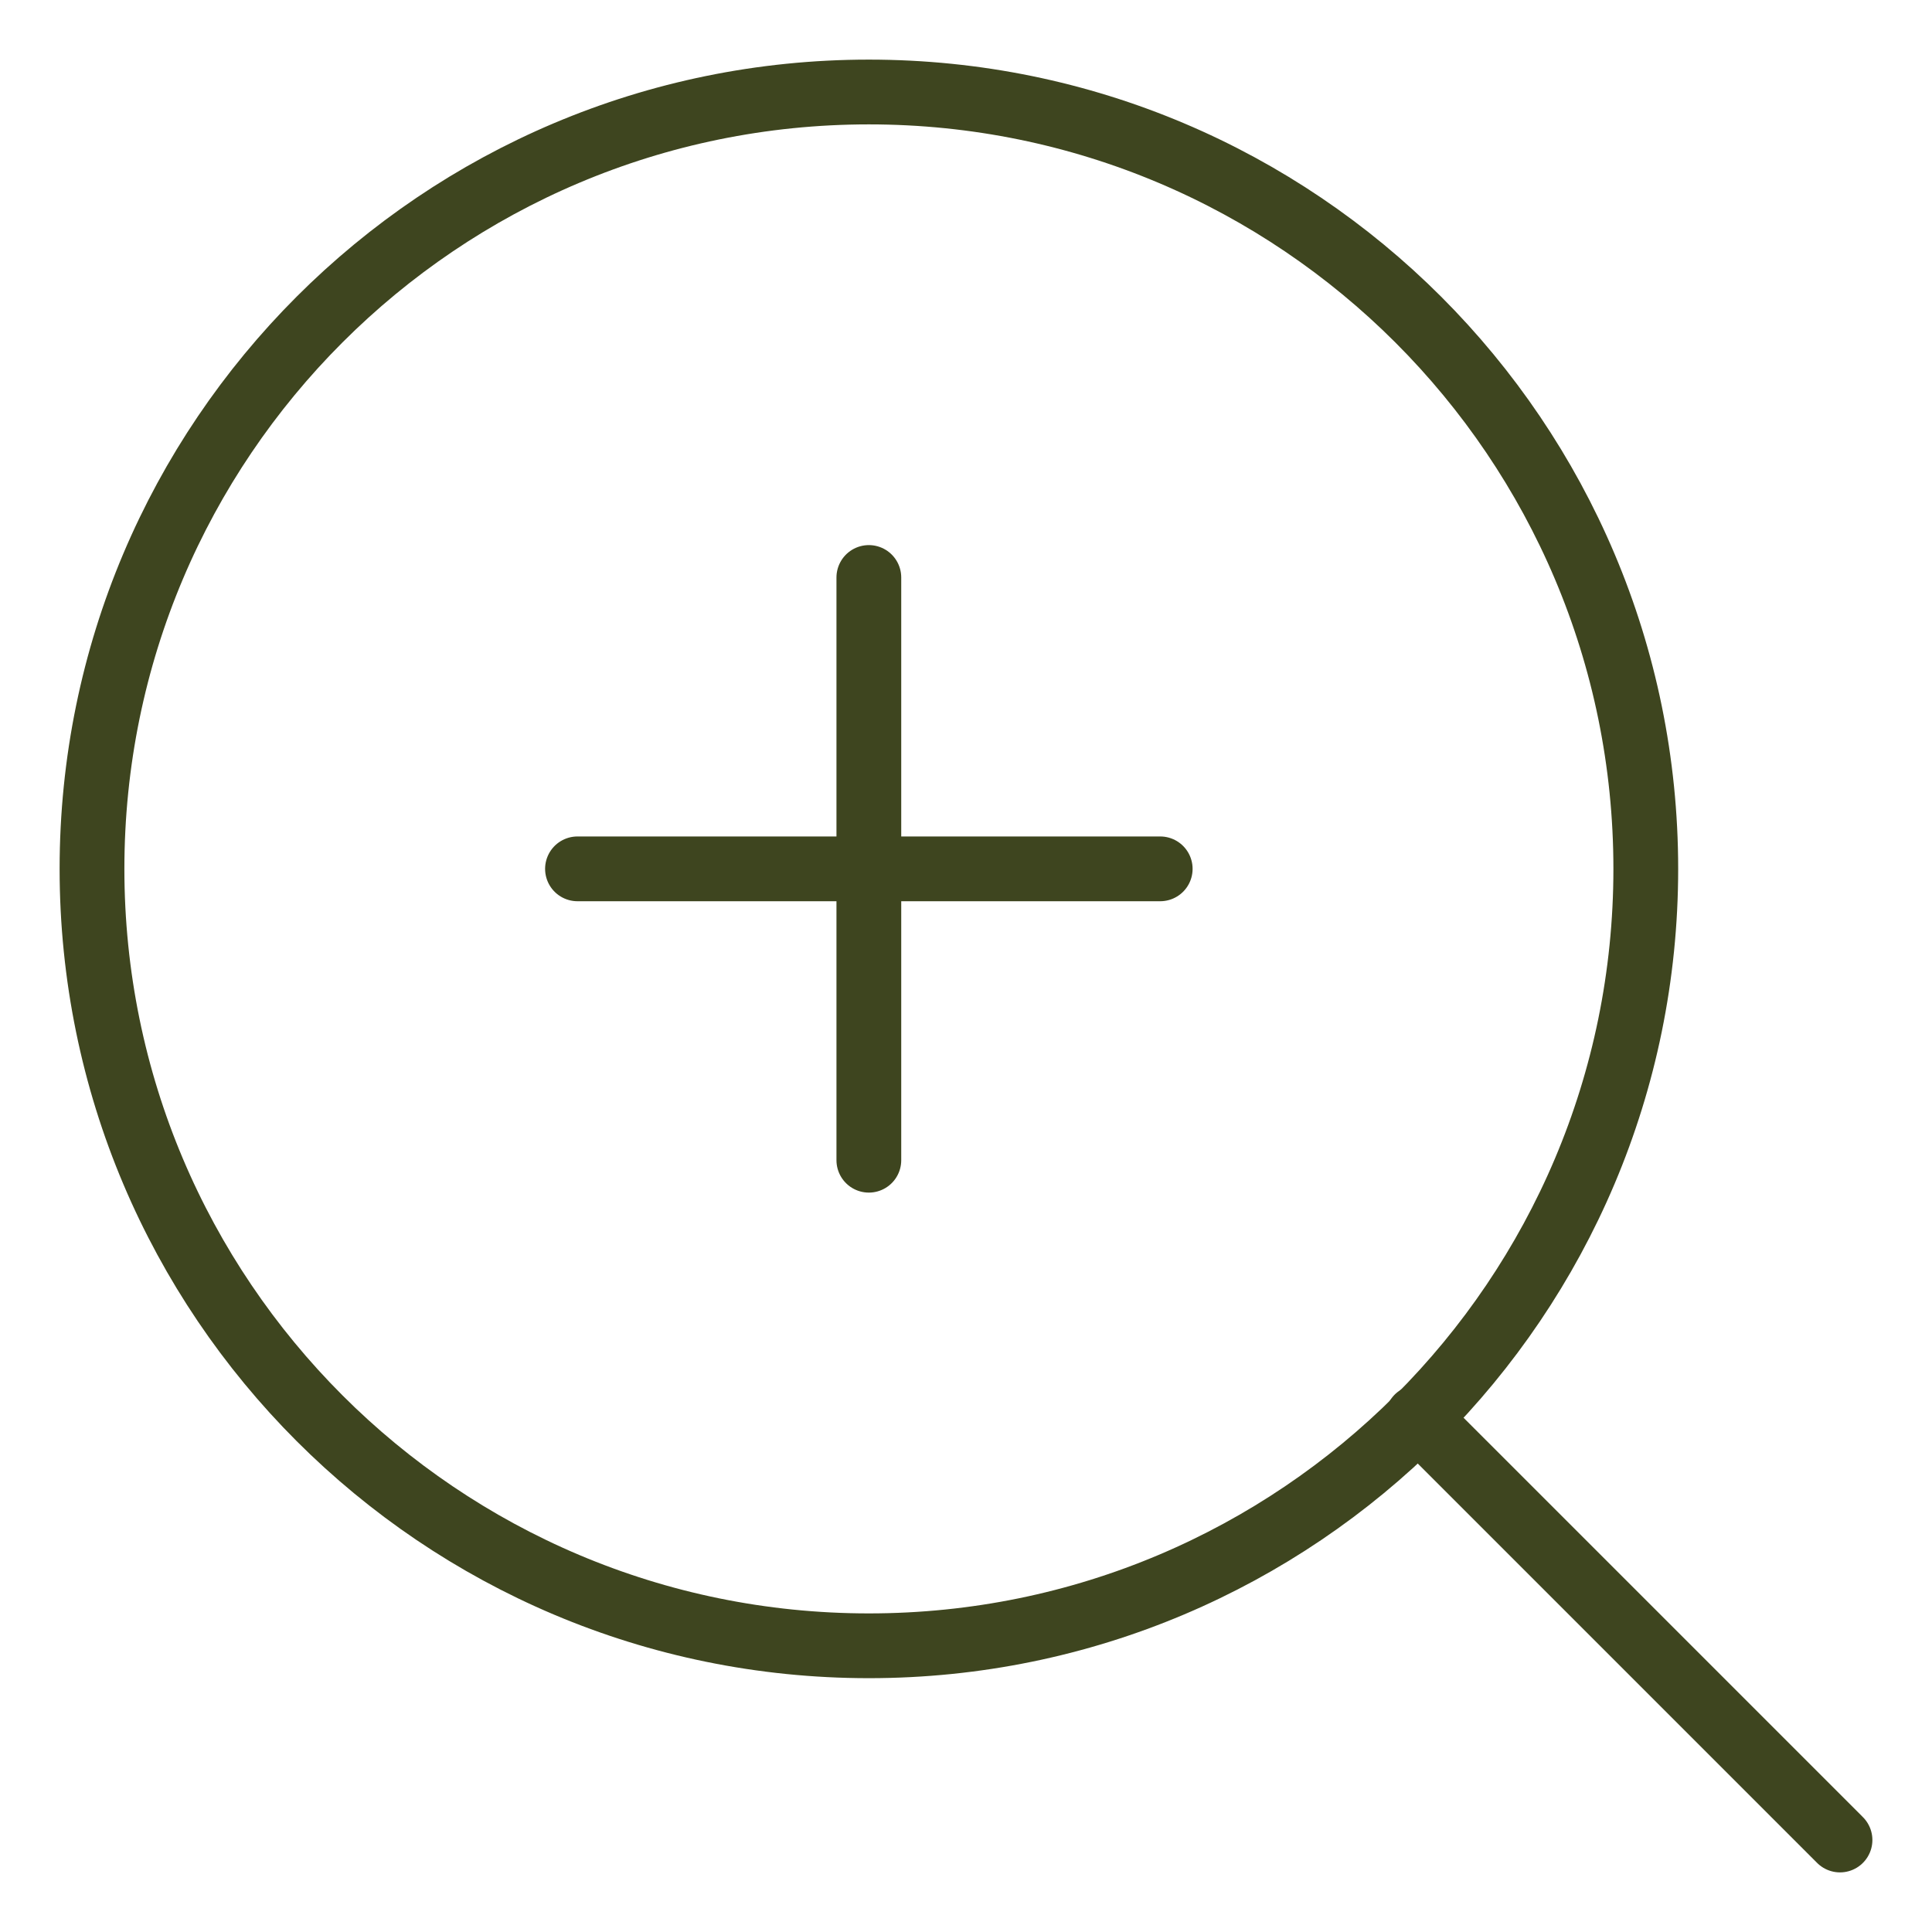
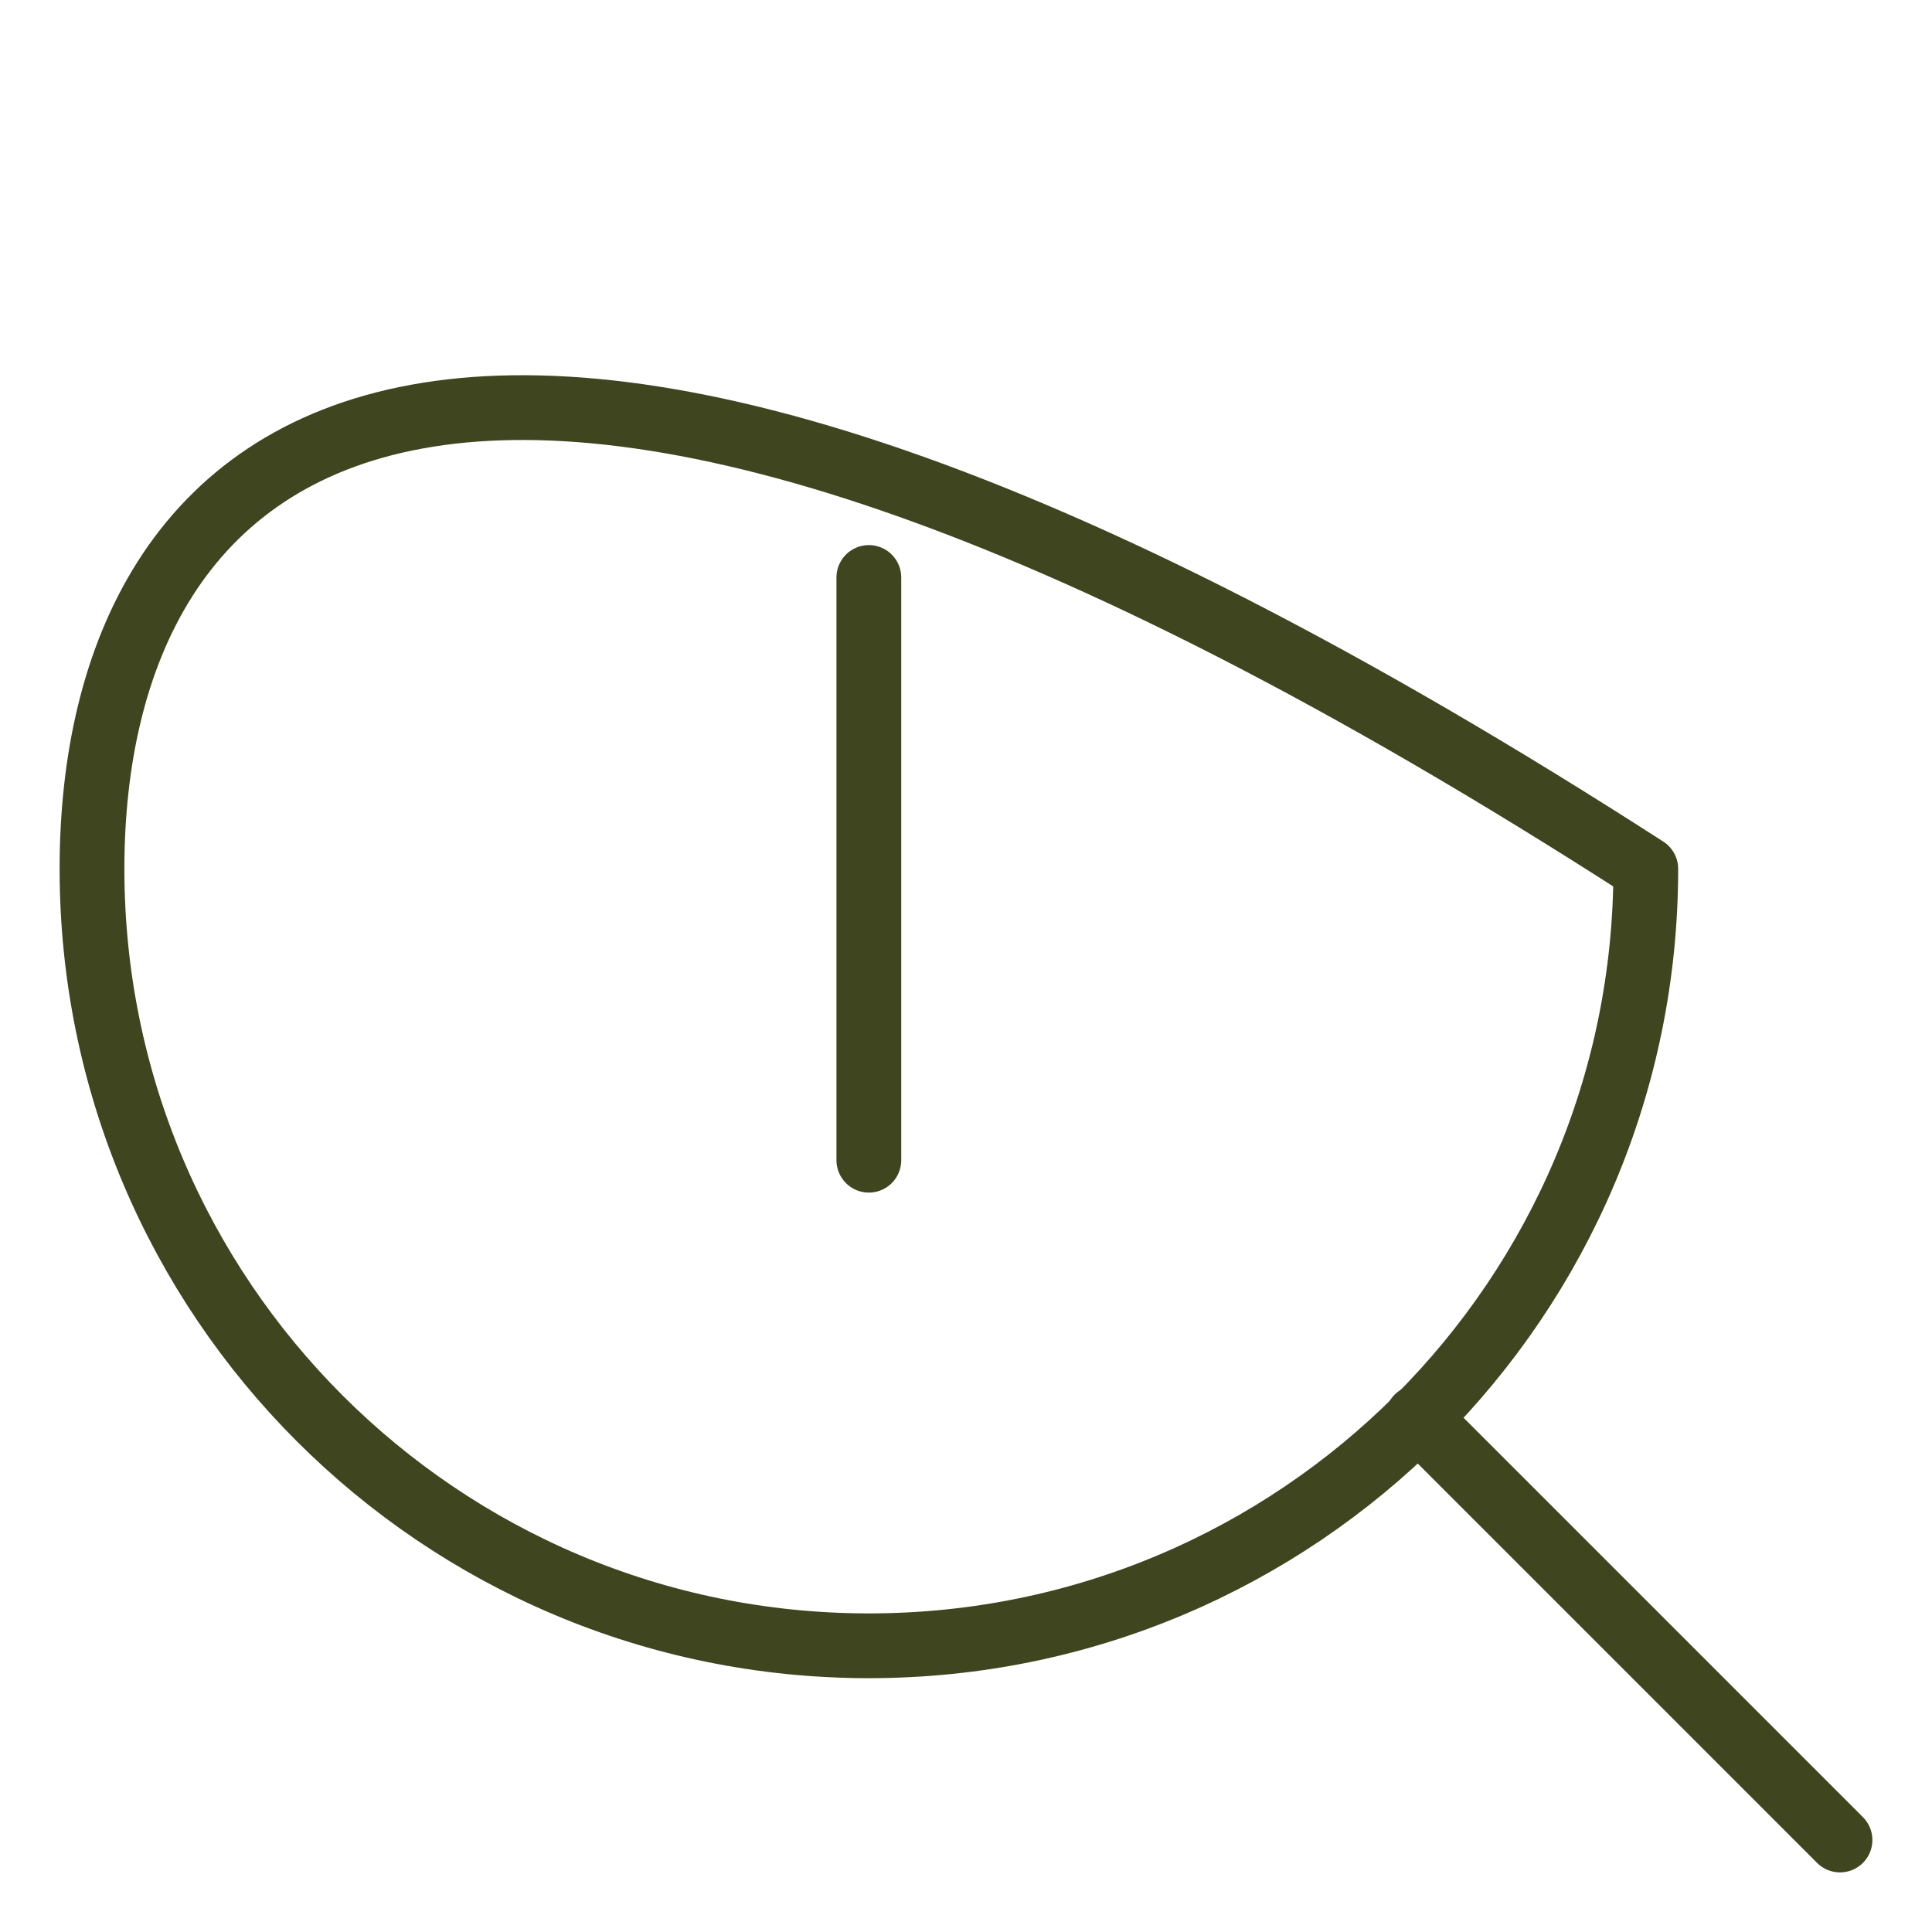
<svg xmlns="http://www.w3.org/2000/svg" width="21" height="21" viewBox="0 0 21 21" fill="none">
-   <path d="M9.444 17.889C14.108 17.889 17.889 14.108 17.889 9.444C17.889 4.781 14.108 1 9.444 1C4.781 1 1 4.781 1 9.444C1 14.108 4.781 17.889 9.444 17.889Z" stroke="#3E451F" stroke-width="0.704" stroke-linecap="round" stroke-linejoin="round" />
+   <path d="M9.444 17.889C14.108 17.889 17.889 14.108 17.889 9.444C4.781 1 1 4.781 1 9.444C1 14.108 4.781 17.889 9.444 17.889Z" stroke="#3E451F" stroke-width="0.704" stroke-linecap="round" stroke-linejoin="round" />
  <path d="M20 20L15.408 15.408" stroke="#3E451F" stroke-width="0.704" stroke-linecap="round" stroke-linejoin="round" />
  <path d="M9.444 6.277V12.611" stroke="#3E451F" stroke-width="0.704" stroke-linecap="round" stroke-linejoin="round" />
-   <path d="M6.277 9.444H12.611" stroke="#3E451F" stroke-width="0.704" stroke-linecap="round" stroke-linejoin="round" />
</svg>